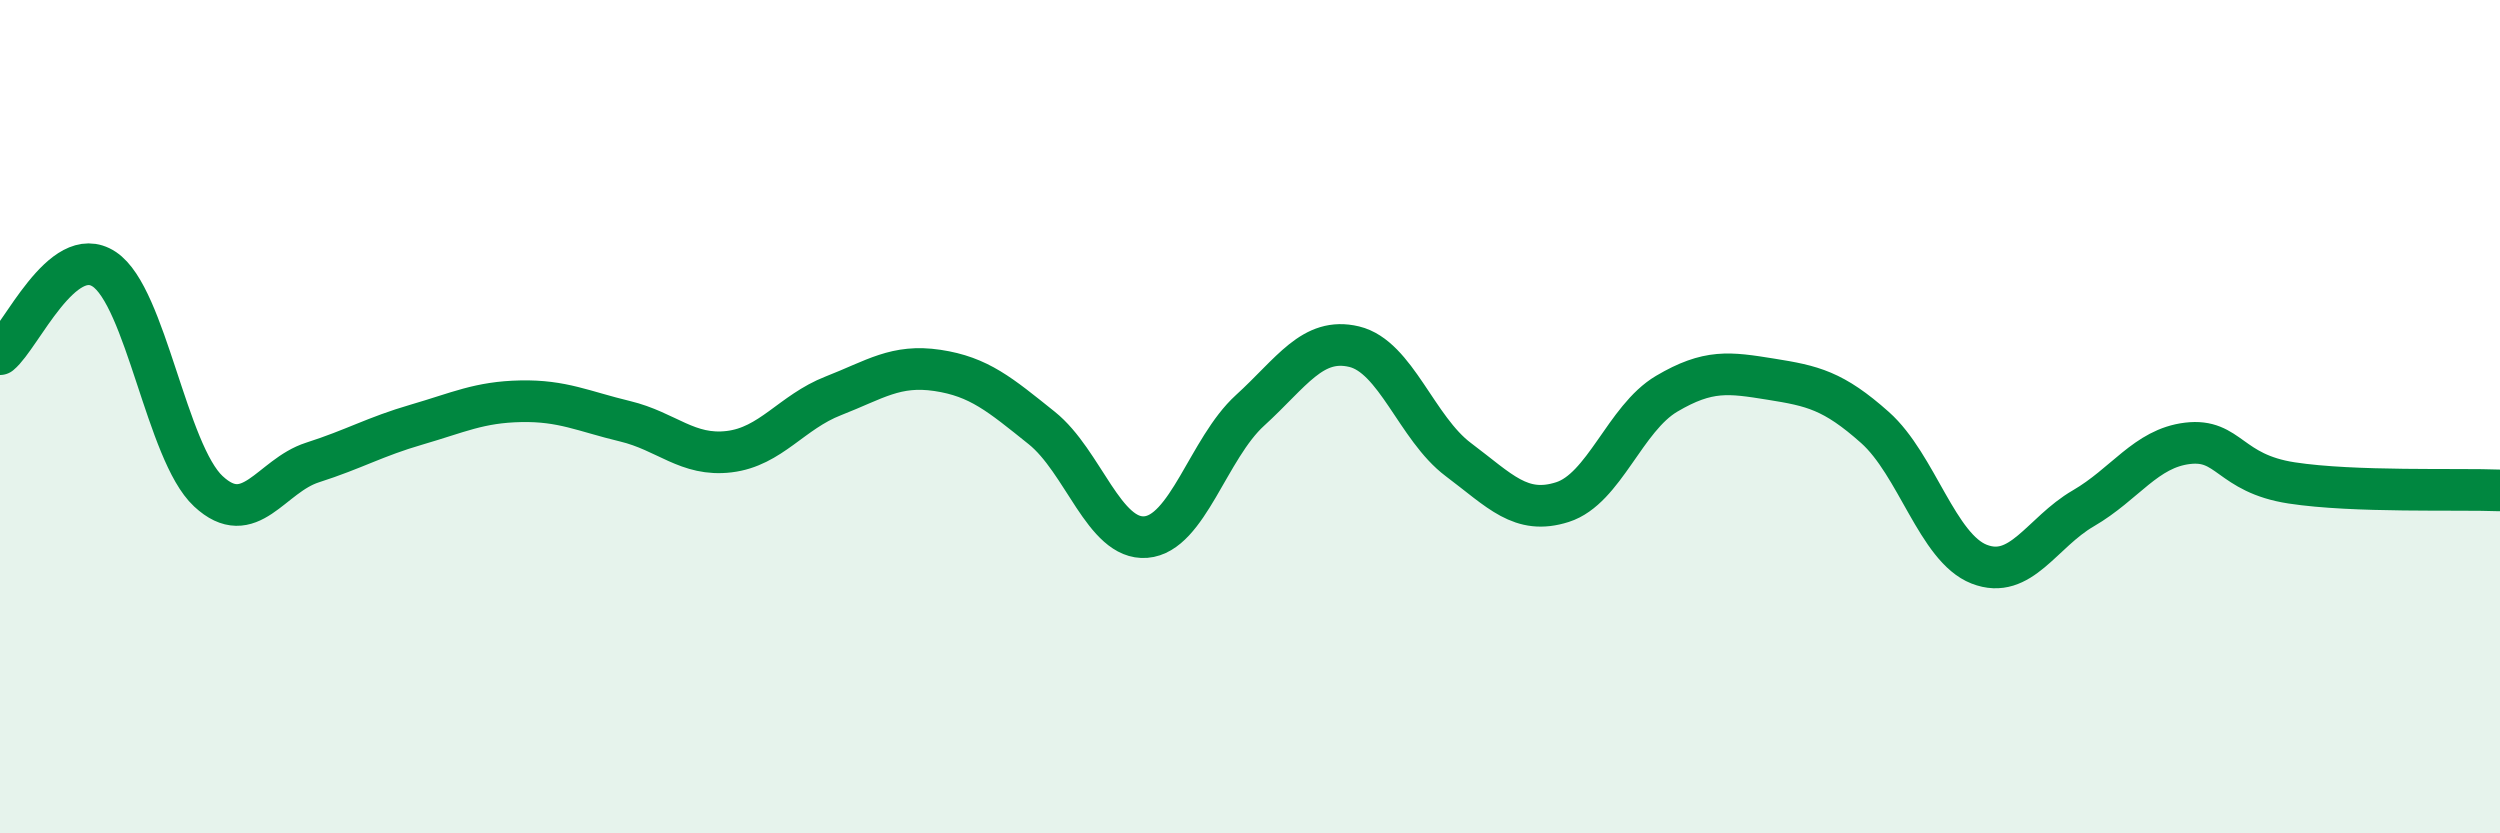
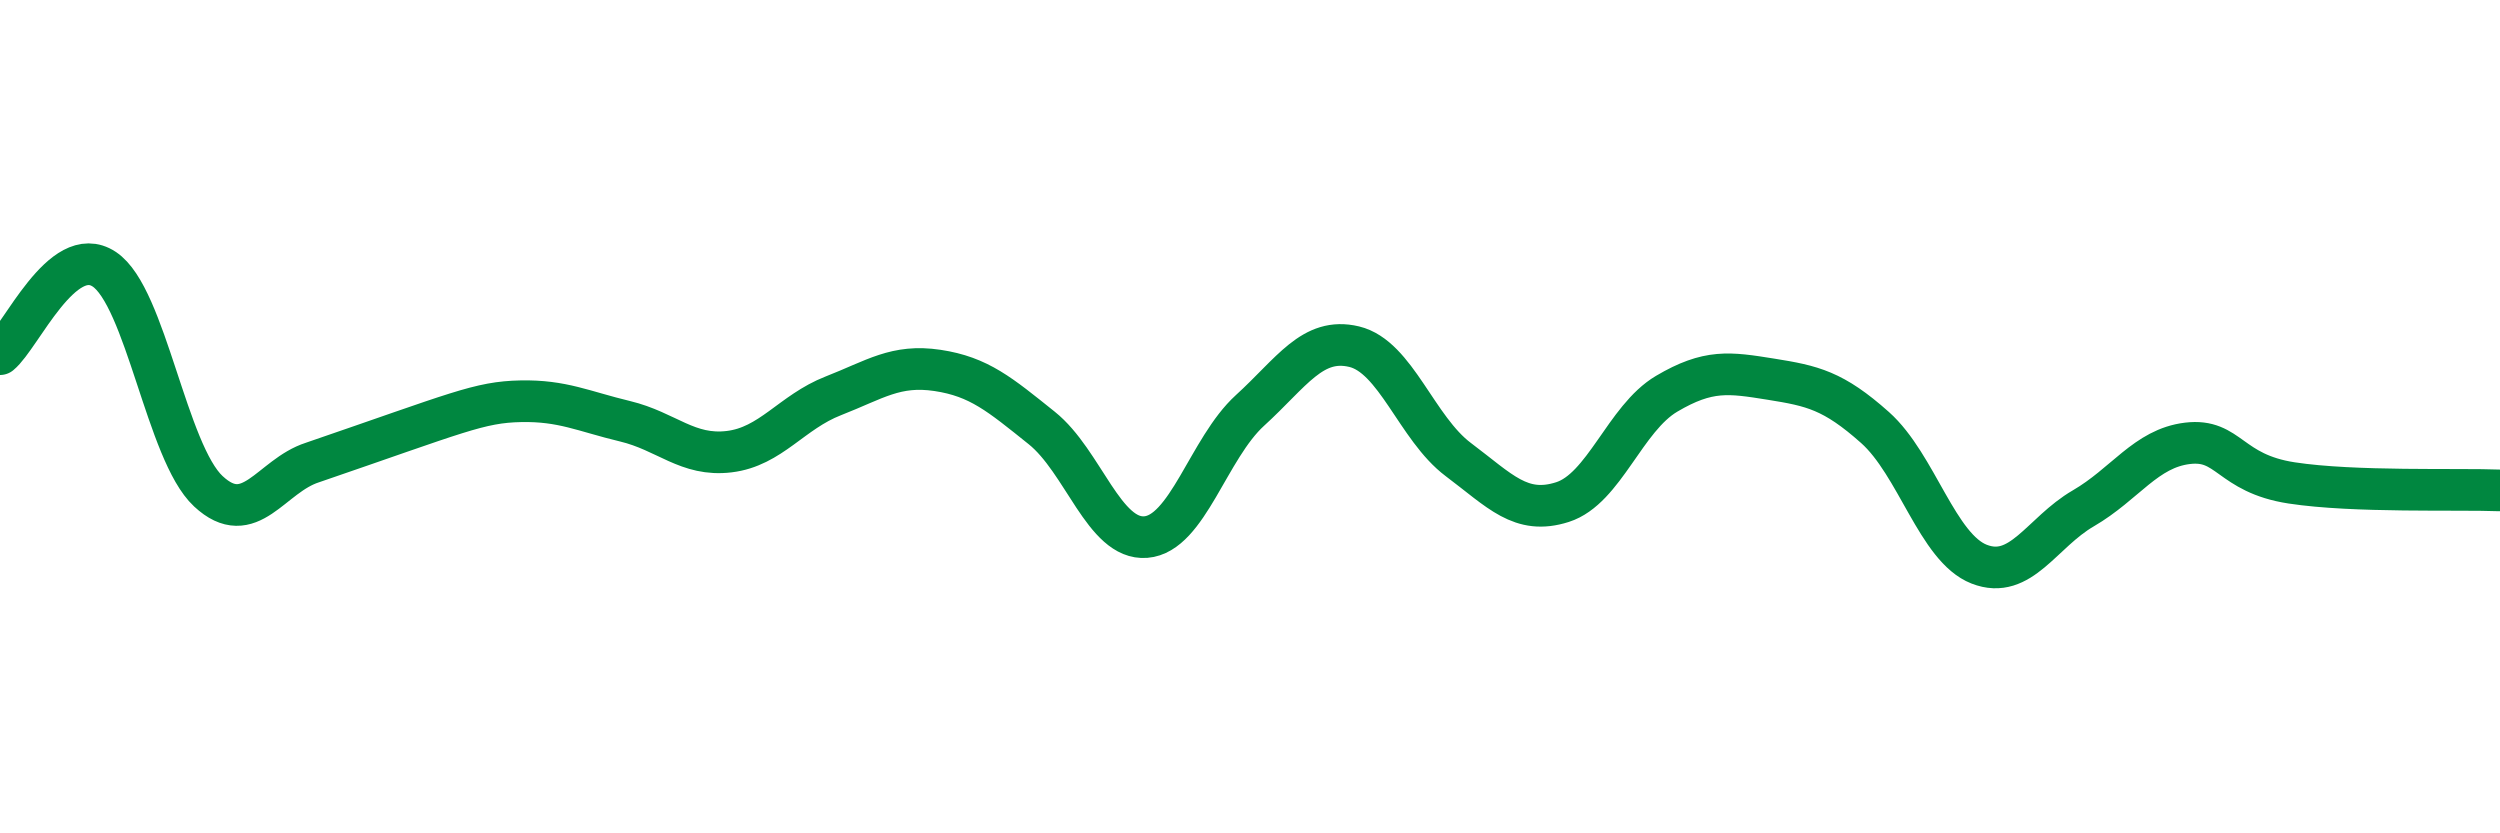
<svg xmlns="http://www.w3.org/2000/svg" width="60" height="20" viewBox="0 0 60 20">
-   <path d="M 0,8.5 C 0.5,8.09 1.5,5.8 2.5,6.46 C 3.5,7.12 4,10.86 5,11.79 C 6,12.72 6.5,11.42 7.5,11.1 C 8.5,10.78 9,10.48 10,10.19 C 11,9.9 11.5,9.65 12.5,9.63 C 13.5,9.61 14,9.87 15,10.11 C 16,10.35 16.5,10.96 17.5,10.84 C 18.5,10.72 19,9.89 20,9.5 C 21,9.11 21.5,8.74 22.5,8.89 C 23.5,9.04 24,9.47 25,10.27 C 26,11.07 26.5,12.97 27.5,12.89 C 28.5,12.81 29,10.76 30,9.85 C 31,8.94 31.5,8.08 32.5,8.32 C 33.5,8.56 34,10.28 35,11.03 C 36,11.78 36.5,12.37 37.5,12.05 C 38.5,11.73 39,10.04 40,9.45 C 41,8.86 41.5,8.94 42.5,9.1 C 43.5,9.26 44,9.37 45,10.26 C 46,11.15 46.5,13.15 47.5,13.54 C 48.5,13.93 49,12.78 50,12.2 C 51,11.62 51.5,10.76 52.5,10.64 C 53.5,10.52 53.5,11.36 55,11.59 C 56.5,11.82 59,11.73 60,11.77L60 20L0 20Z" fill="#008740" opacity="0.1" stroke-linecap="round" stroke-linejoin="round" />
-   <path d="M 0,8.5 C 0.5,8.09 1.5,5.8 2.5,6.46 C 3.5,7.12 4,10.86 5,11.79 C 6,12.72 6.5,11.42 7.5,11.1 C 8.5,10.78 9,10.48 10,10.19 C 11,9.9 11.5,9.65 12.5,9.63 C 13.5,9.61 14,9.87 15,10.11 C 16,10.35 16.5,10.96 17.5,10.84 C 18.5,10.72 19,9.89 20,9.5 C 21,9.11 21.5,8.74 22.5,8.89 C 23.5,9.04 24,9.47 25,10.27 C 26,11.07 26.5,12.97 27.5,12.89 C 28.5,12.81 29,10.76 30,9.85 C 31,8.94 31.5,8.08 32.5,8.32 C 33.5,8.56 34,10.28 35,11.03 C 36,11.78 36.5,12.37 37.5,12.05 C 38.5,11.73 39,10.04 40,9.45 C 41,8.86 41.5,8.94 42.5,9.1 C 43.5,9.26 44,9.37 45,10.26 C 46,11.15 46.5,13.15 47.5,13.54 C 48.5,13.93 49,12.78 50,12.2 C 51,11.62 51.5,10.76 52.5,10.64 C 53.5,10.52 53.5,11.36 55,11.59 C 56.5,11.82 59,11.73 60,11.77" stroke="#008740" stroke-width="1" fill="none" stroke-linecap="round" stroke-linejoin="round" />
+   <path d="M 0,8.5 C 0.5,8.09 1.5,5.8 2.5,6.46 C 3.5,7.12 4,10.86 5,11.79 C 6,12.72 6.5,11.42 7.5,11.1 C 11,9.9 11.5,9.65 12.5,9.63 C 13.5,9.61 14,9.87 15,10.11 C 16,10.35 16.5,10.96 17.5,10.84 C 18.5,10.72 19,9.89 20,9.5 C 21,9.11 21.5,8.74 22.5,8.89 C 23.5,9.04 24,9.47 25,10.27 C 26,11.07 26.5,12.97 27.5,12.89 C 28.5,12.81 29,10.76 30,9.85 C 31,8.94 31.5,8.08 32.5,8.32 C 33.5,8.56 34,10.28 35,11.03 C 36,11.78 36.5,12.37 37.5,12.05 C 38.5,11.73 39,10.04 40,9.45 C 41,8.86 41.5,8.94 42.5,9.1 C 43.5,9.26 44,9.37 45,10.26 C 46,11.15 46.5,13.15 47.5,13.54 C 48.5,13.93 49,12.78 50,12.2 C 51,11.62 51.5,10.76 52.5,10.64 C 53.5,10.52 53.5,11.36 55,11.59 C 56.5,11.82 59,11.73 60,11.77" stroke="#008740" stroke-width="1" fill="none" stroke-linecap="round" stroke-linejoin="round" />
</svg>